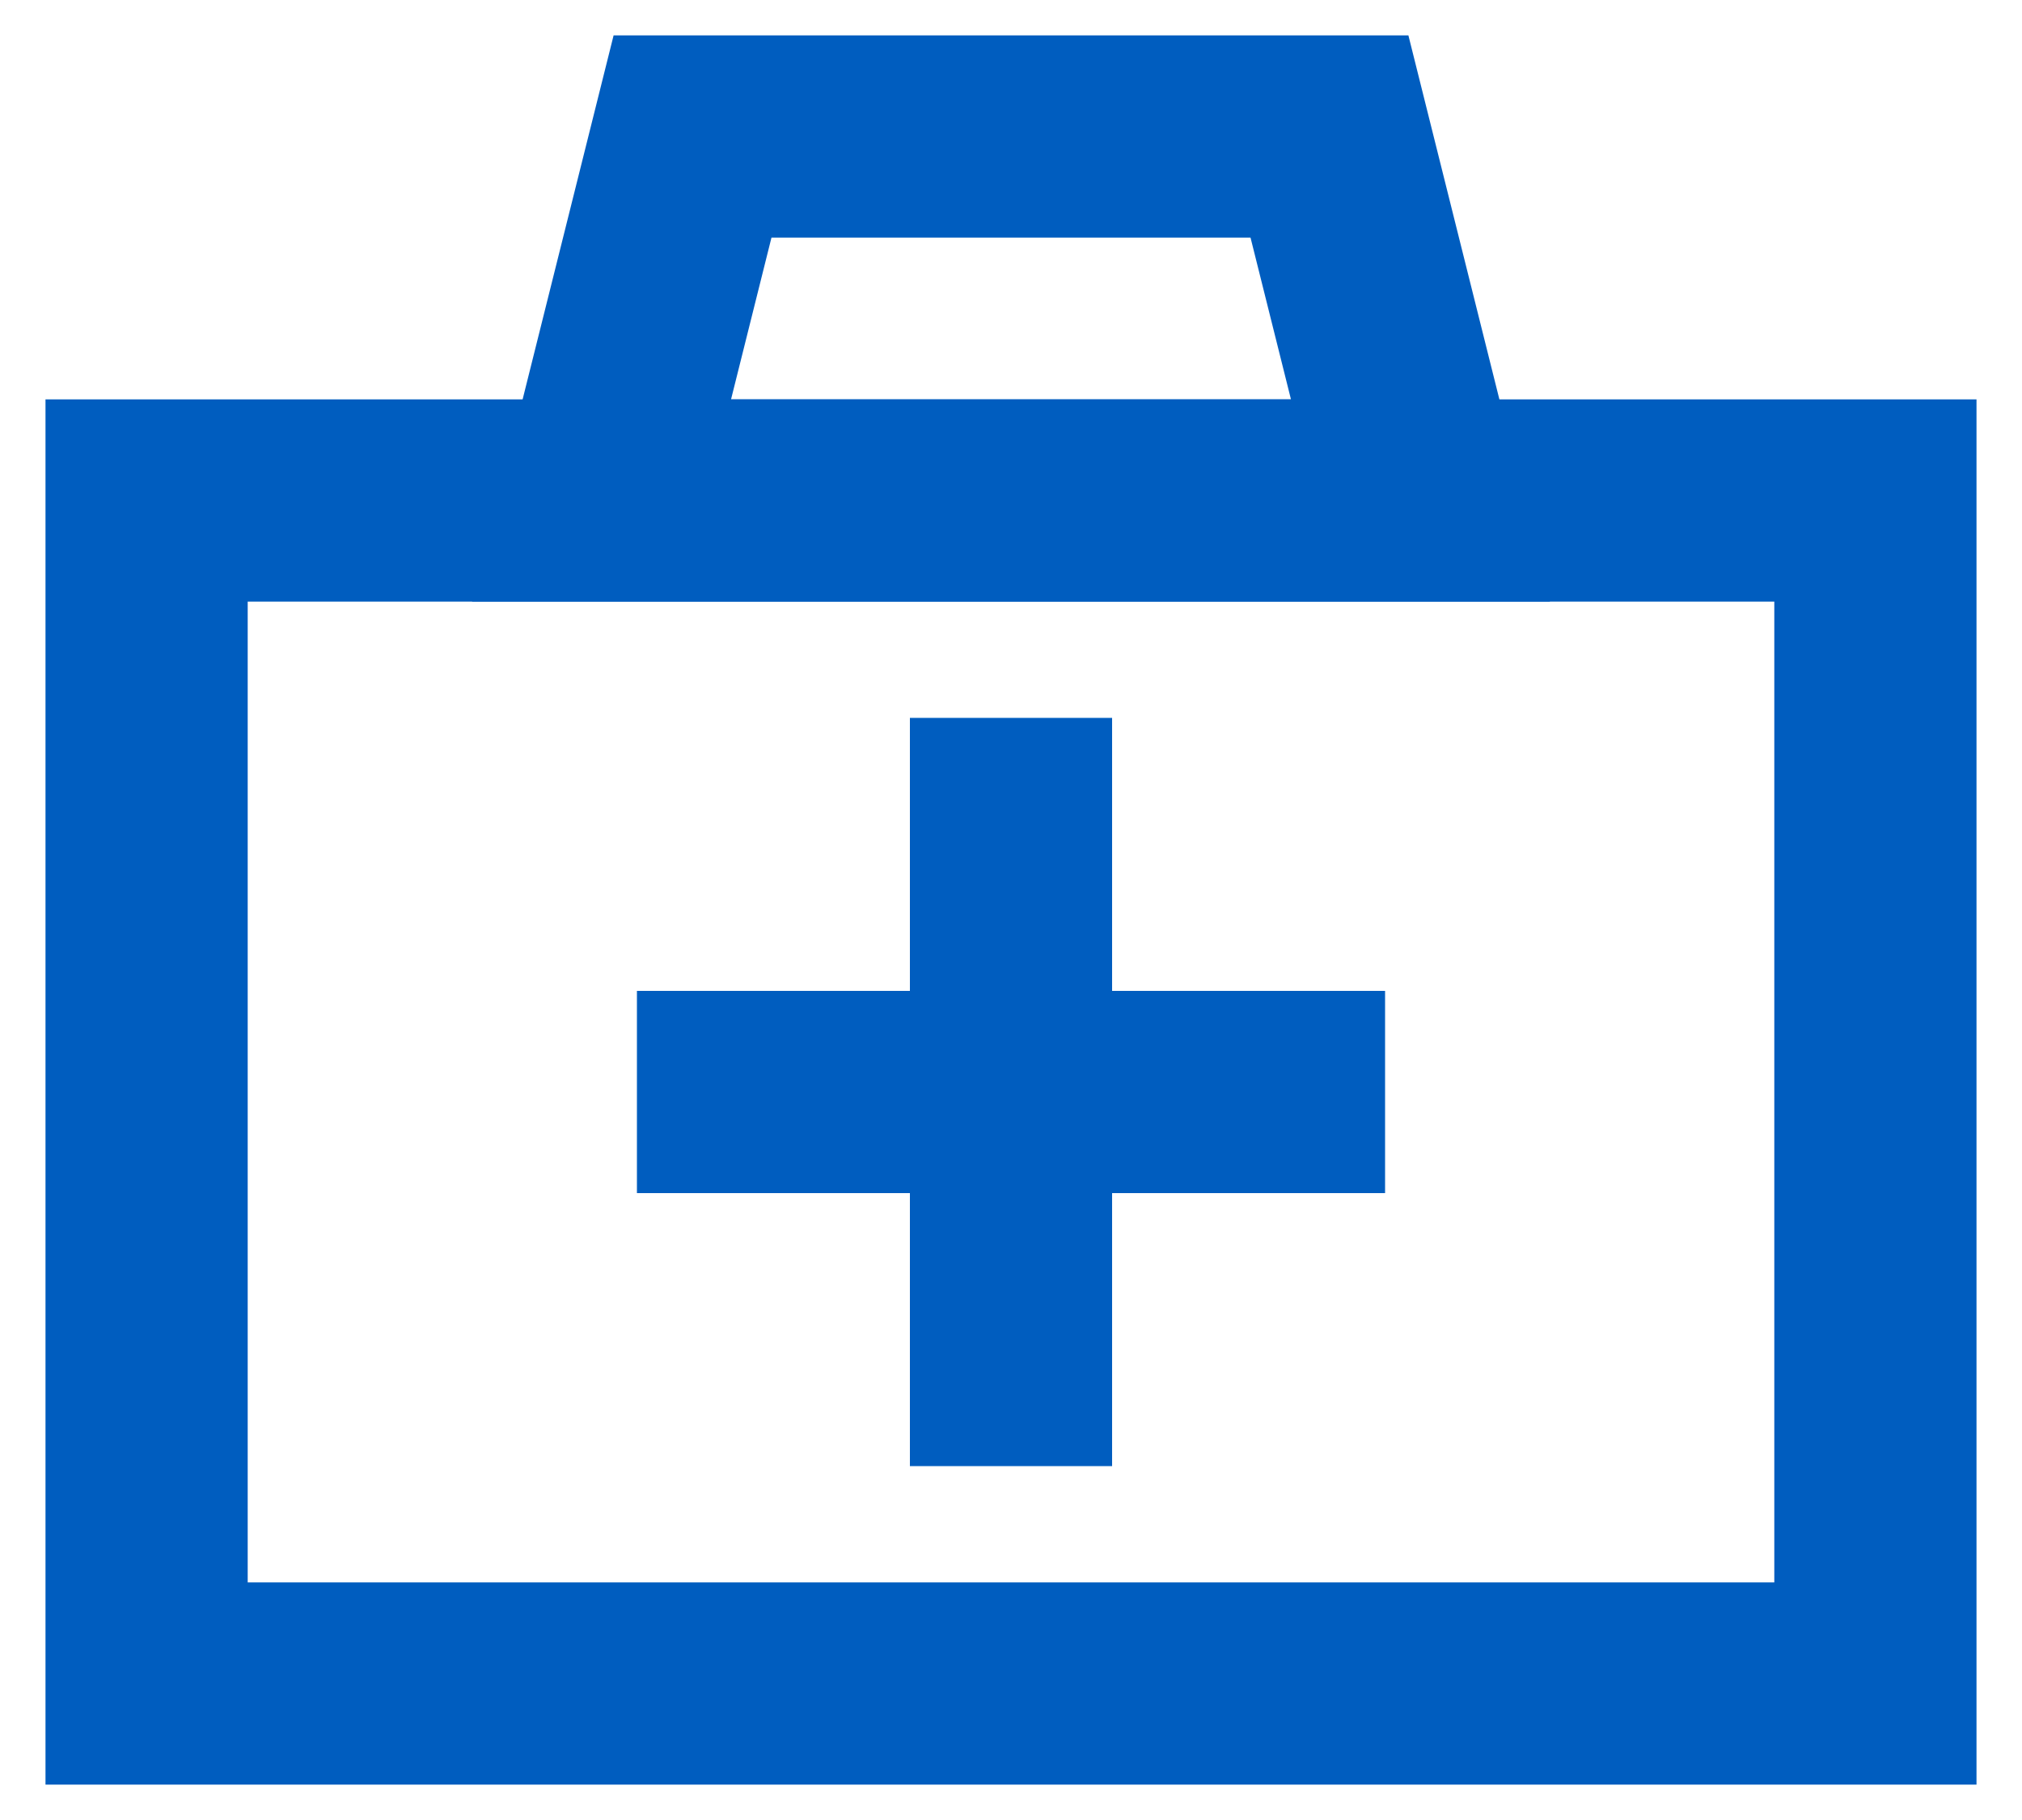
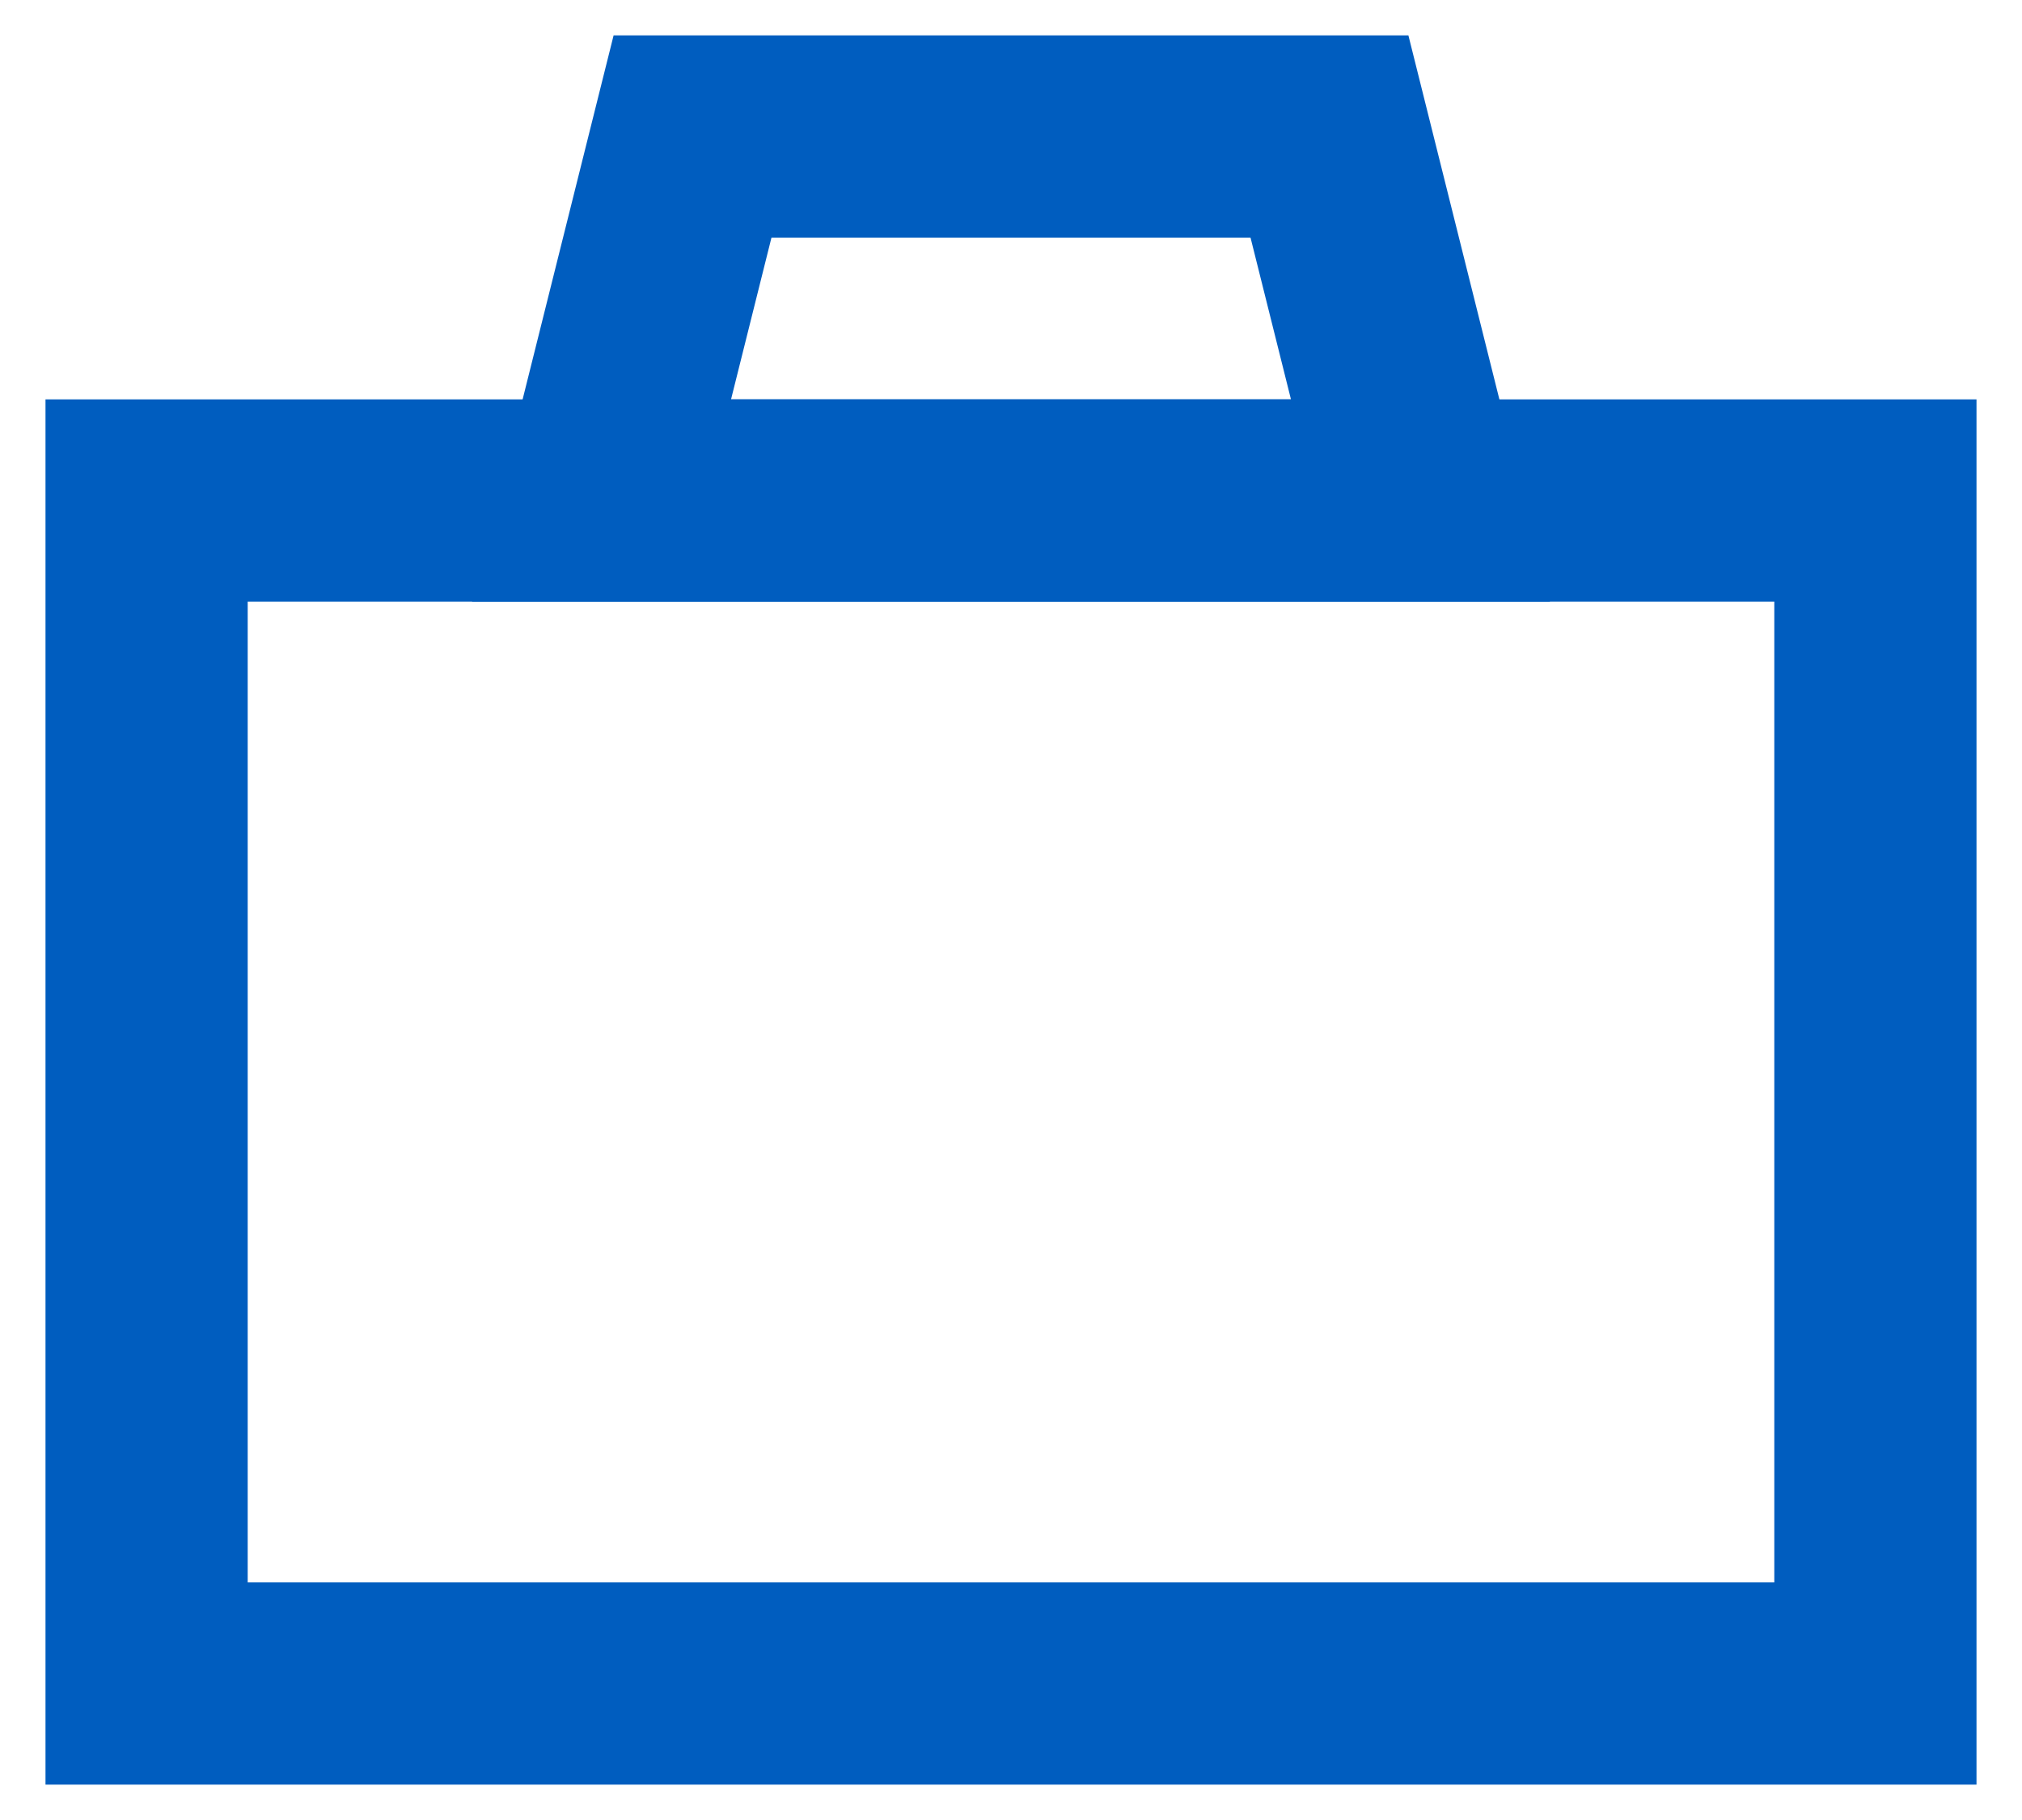
<svg xmlns="http://www.w3.org/2000/svg" width="20" height="18" viewBox="0 0 20 18" fill="none">
  <rect x="1.45" y="4.95" width="17.1" height="11.7" stroke="#005DBF" stroke-width="2" stroke-miterlimit="10" stroke-linecap="round" />
  <path d="M6.85 1.35H13.15L14.05 4.95H5.95L6.85 1.35Z" stroke="#005DBF" stroke-width="2" stroke-miterlimit="10" stroke-linecap="round" />
-   <path d="M10 8.1V13.5" stroke="#005DBF" stroke-width="2" stroke-miterlimit="10" stroke-linecap="square" />
-   <path d="M12.7 10.8L7.3 10.8" stroke="#005DBF" stroke-width="2" stroke-miterlimit="10" stroke-linecap="square" />
</svg>